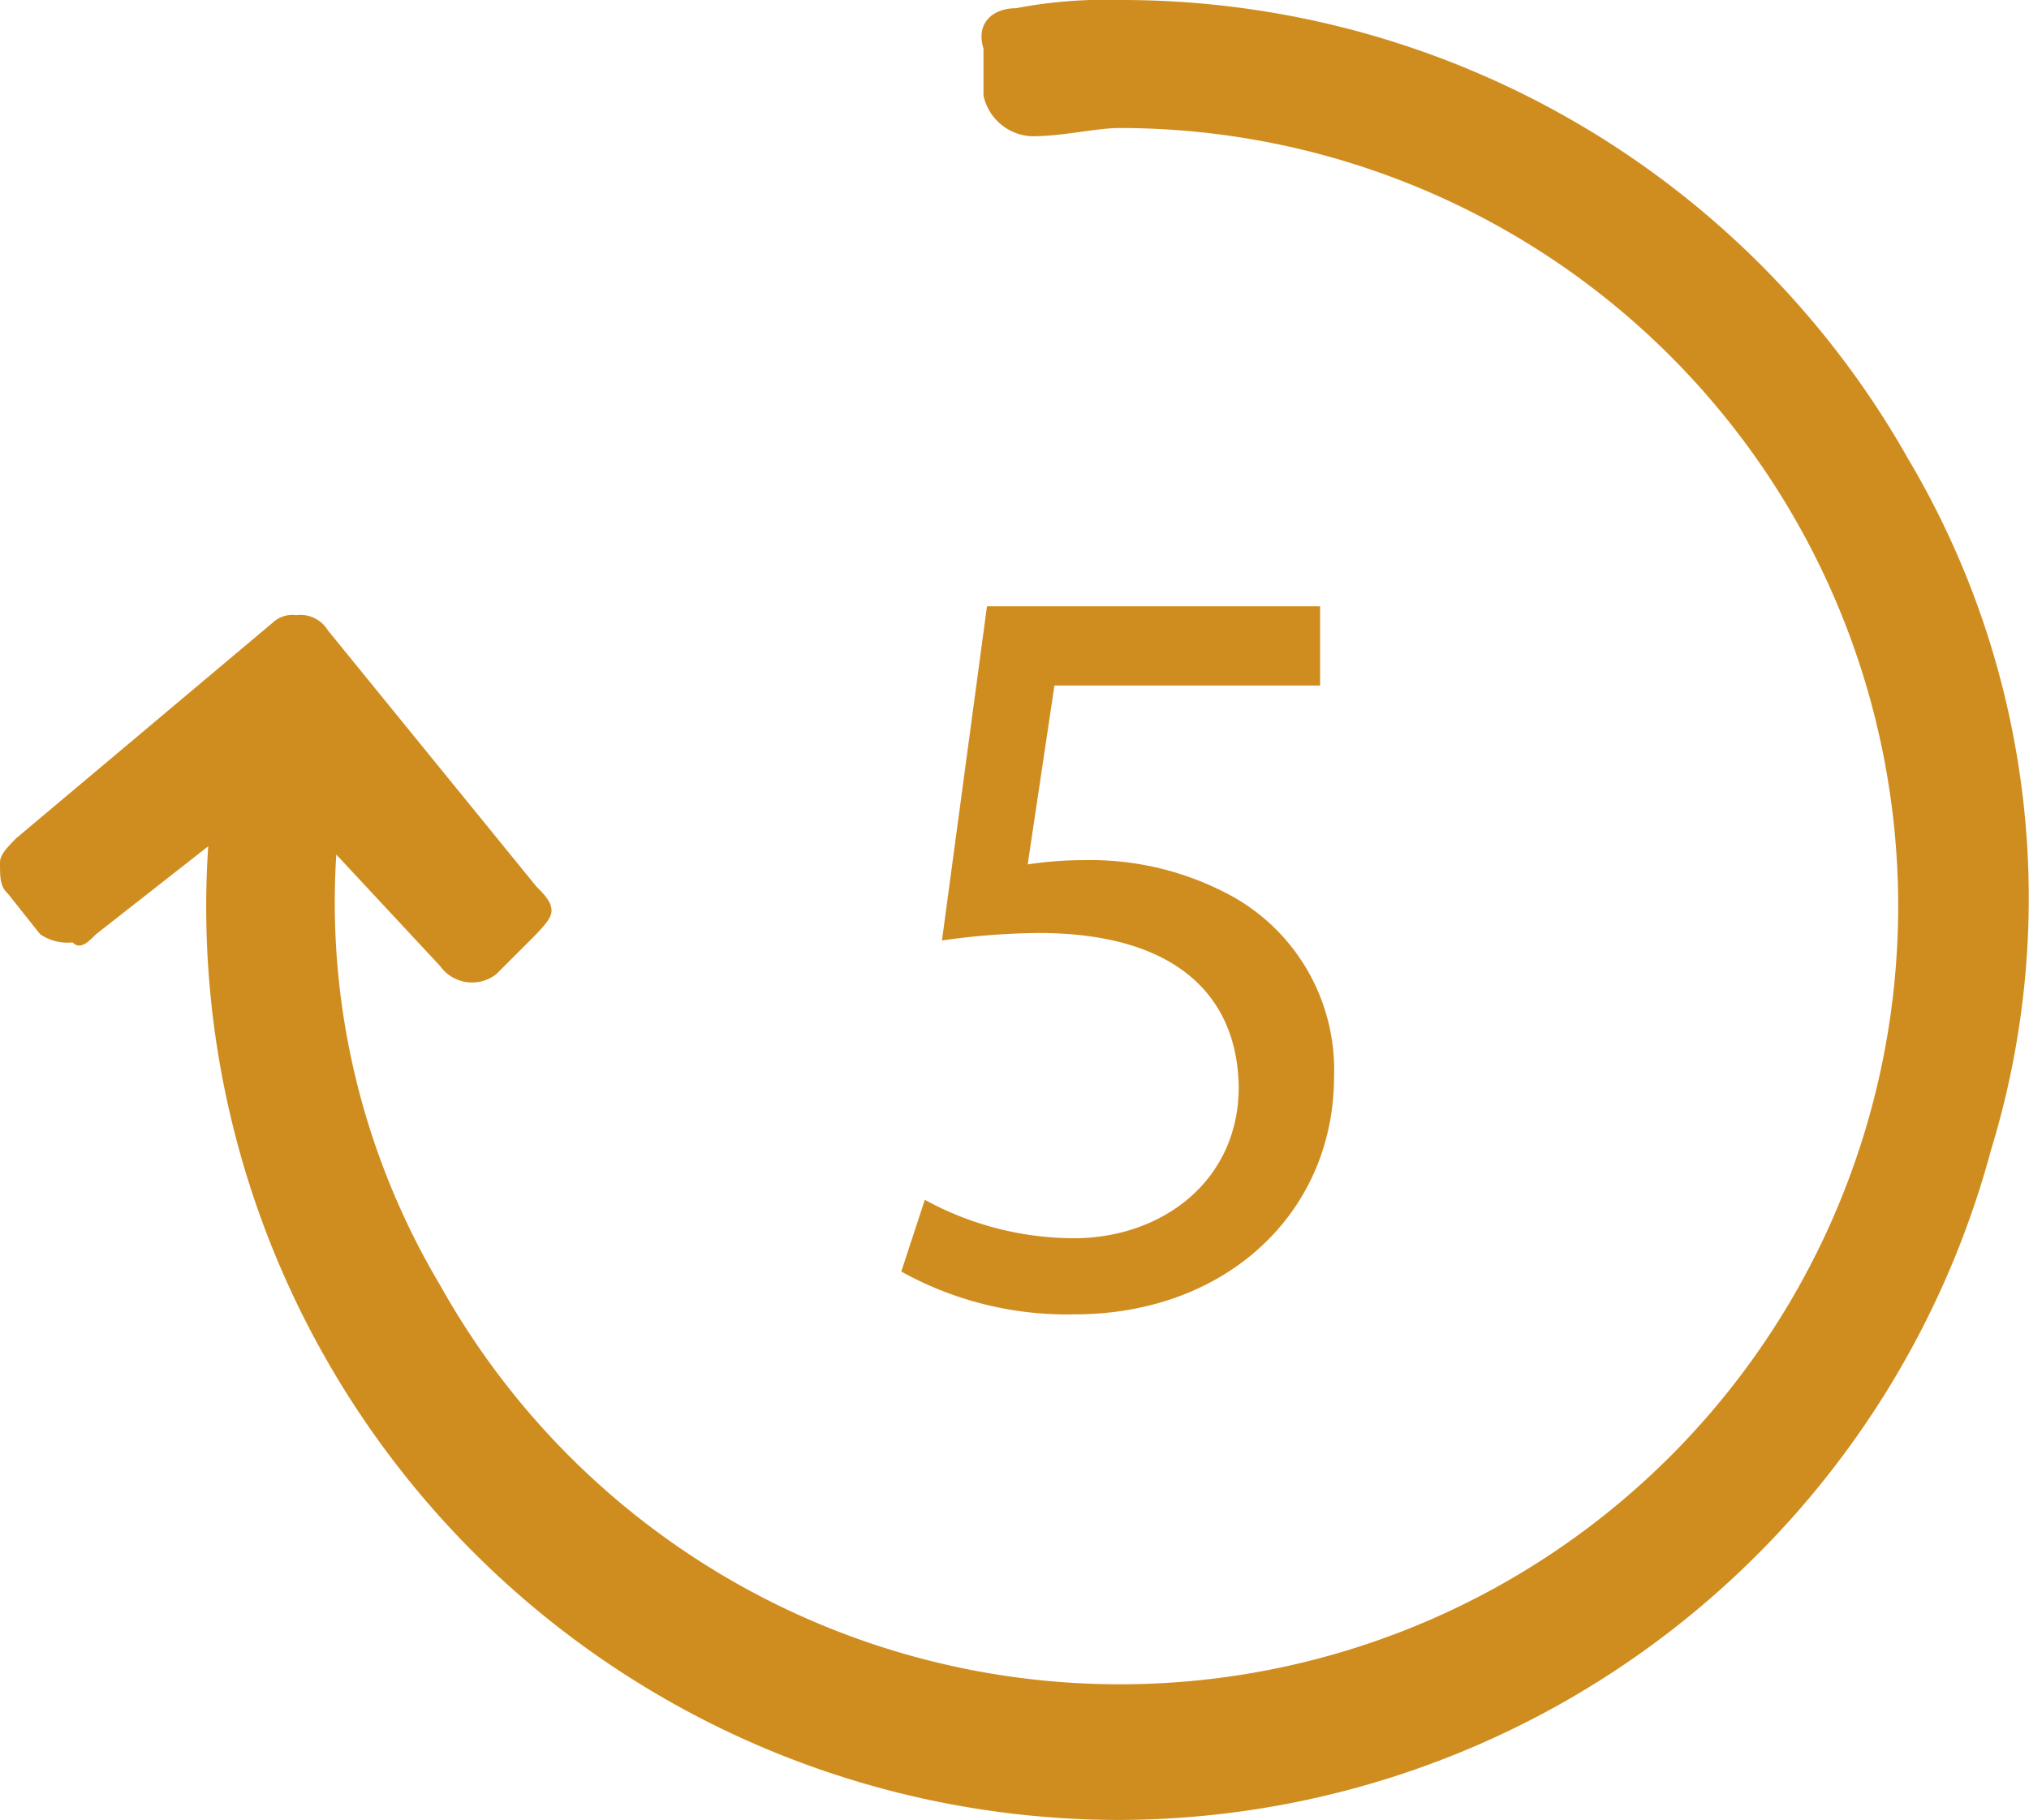
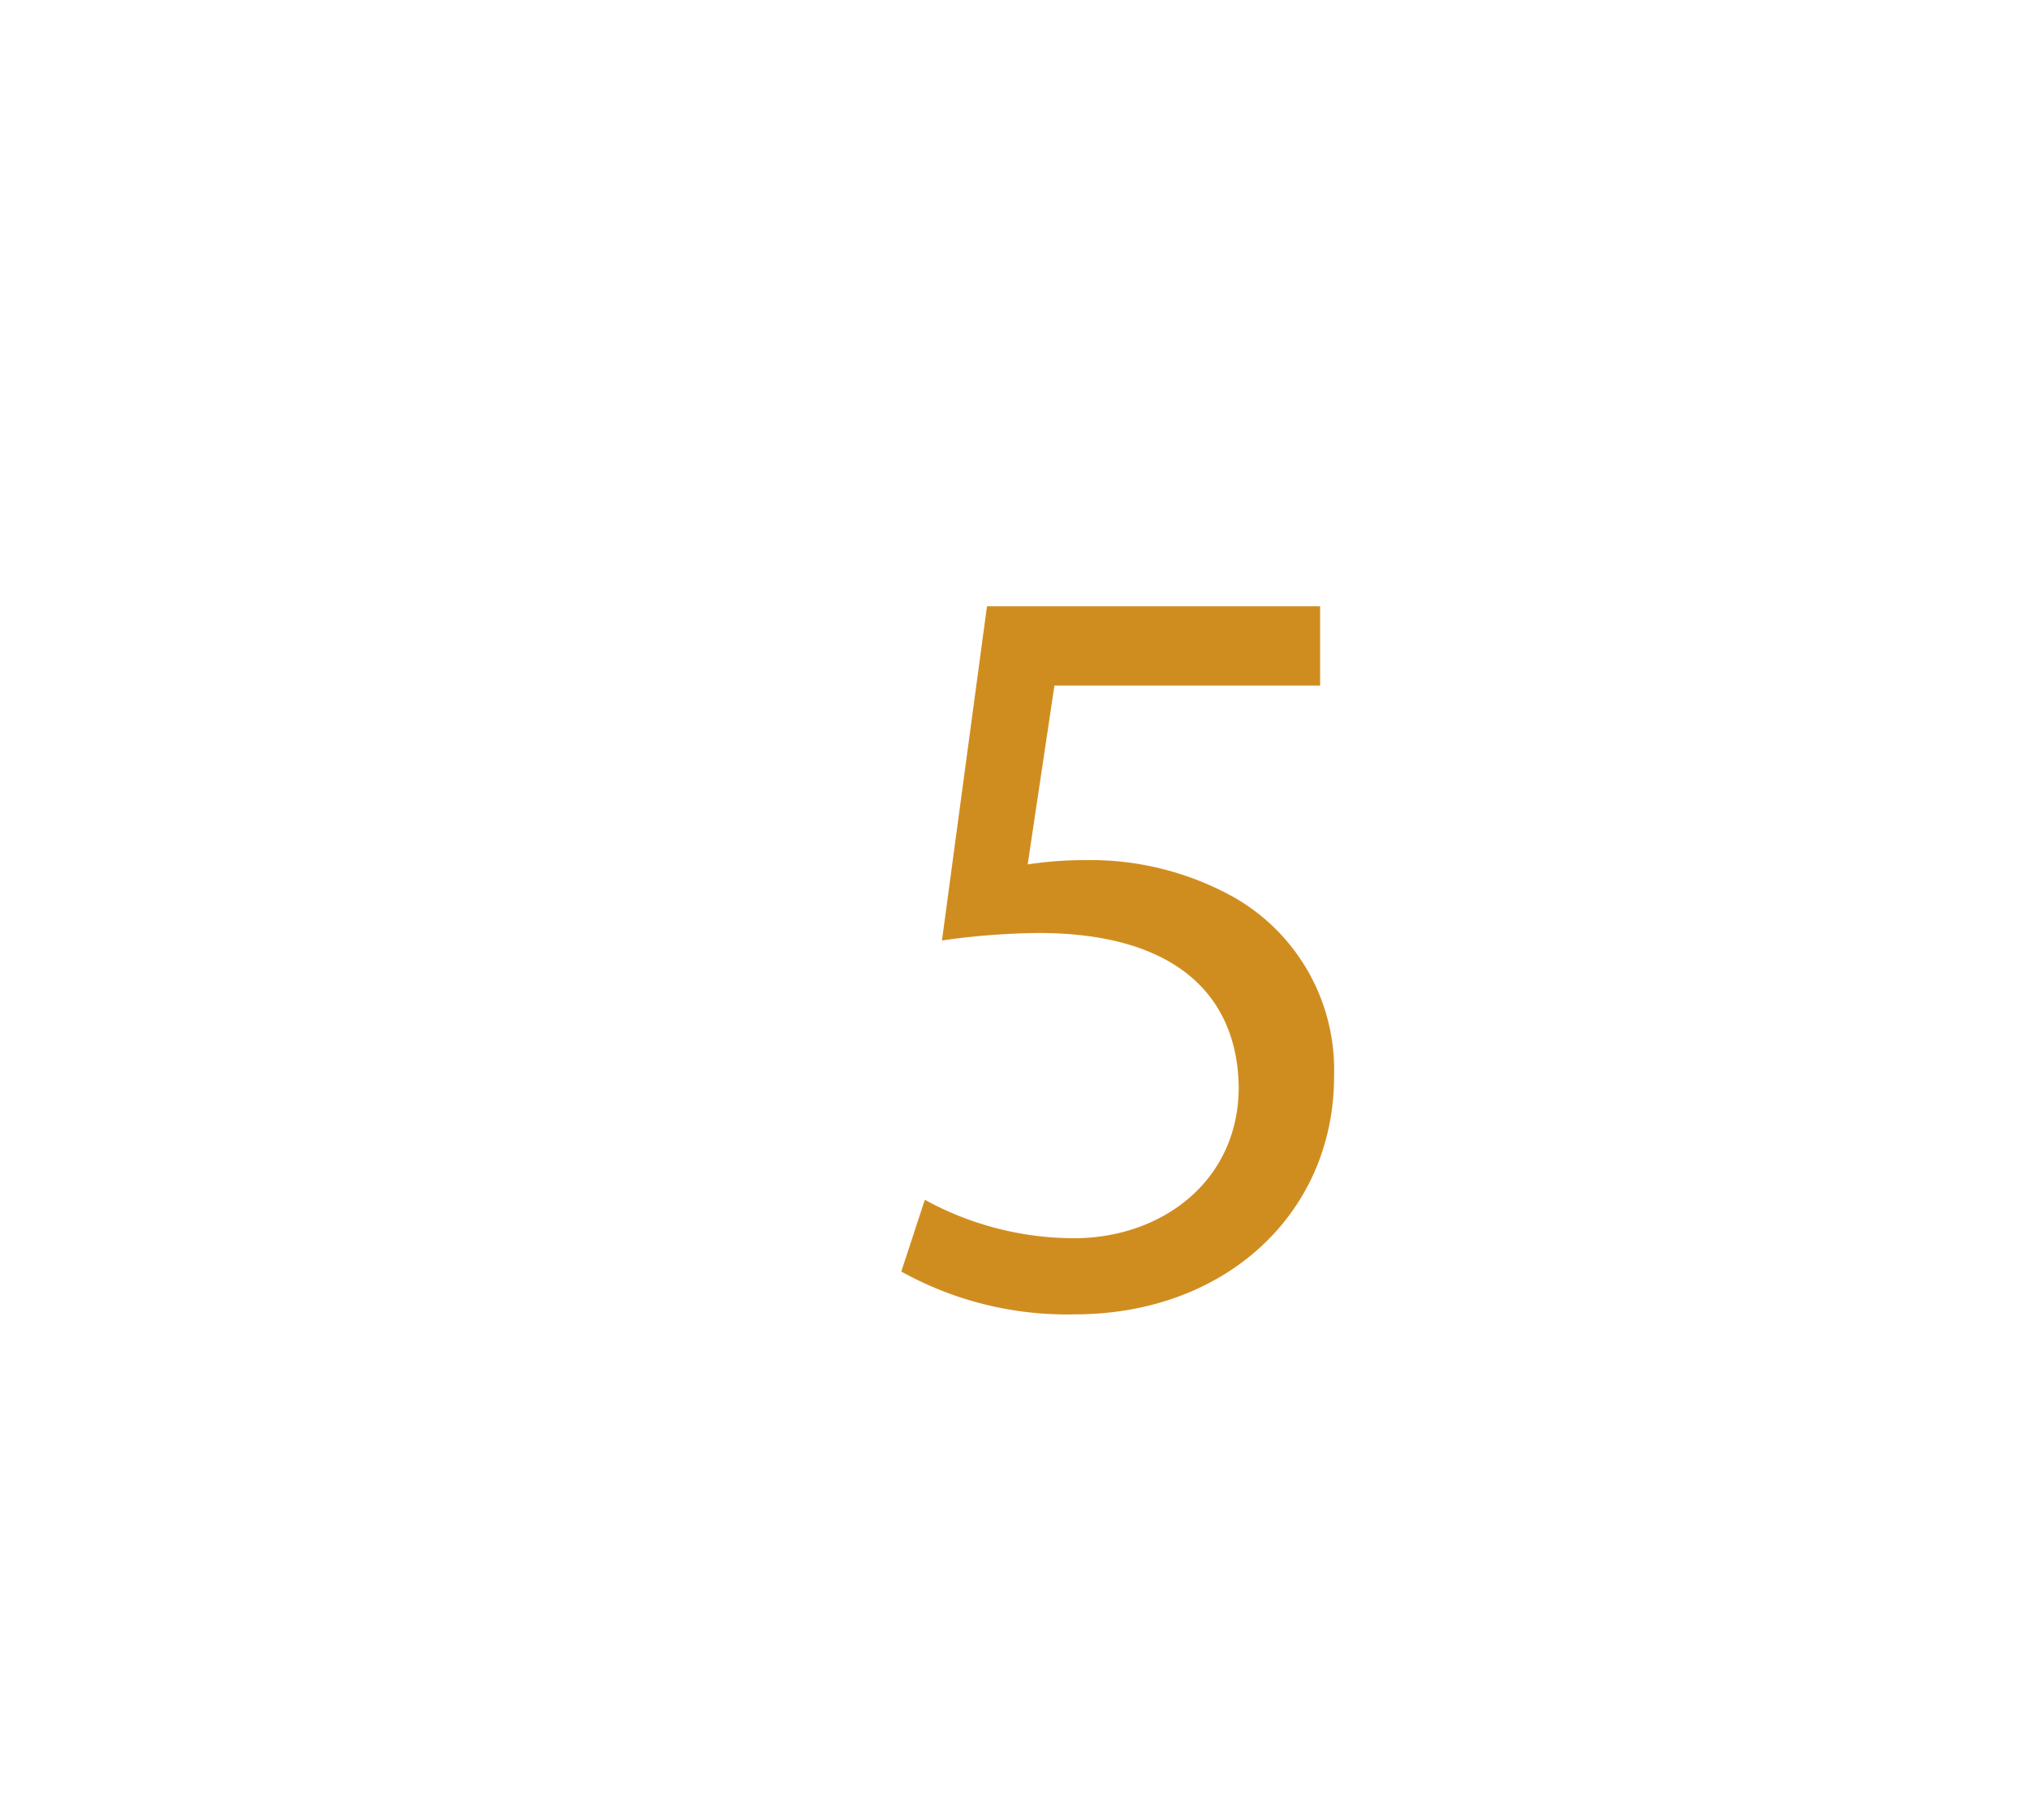
<svg xmlns="http://www.w3.org/2000/svg" data-name="Group 9" width="73.872" height="66.277">
  <defs>
    <clipPath id="a">
      <path data-name="Rectangle 37" fill="#d08d1f" d="M0 0h73.872v66.277H0z" />
    </clipPath>
  </defs>
  <g data-name="Group 8" clip-path="url(#a)" fill="#d08d1f">
-     <path data-name="Path 28" d="M69.569 16.882A32.882 32.882 0 0040.768 0a17.243 17.243 0 00-3.781.3c-.881 0-1.462.581-1.181 1.46v1.718a1.88 1.88 0 001.761 1.484c1.159 0 2.319-.3 3.2-.3A28.337 28.337 0 1116.023 46.8a27.253 27.253 0 01-3.779-15.68l3.779 4.059a1.43 1.43 0 002.041.3l1.461-1.46c.276-.3.555-.58.555-.858 0-.325-.279-.6-.555-.881l-7.584-9.321a1.174 1.174 0 00-1.159-.557 1.049 1.049 0 00-.857.276L.6 30.518c-.3.3-.6.6-.6.882 0 .578 0 .88.3 1.159l1.159 1.46a1.753 1.753 0 001.183.3c.277.278.556 0 .857-.3l4.082-3.2a33.252 33.252 0 0033.187 35.457 32.949 32.949 0 0031.722-24.4 31.317 31.317 0 00-2.921-25" />
    <path data-name="Path 29" d="M48.57 39.2a7.232 7.232 0 00-3.626-6.514 10.726 10.726 0 00-5.46-1.363 13.571 13.571 0 00-2.068.156l.974-6.514h9.673v-2.886H35.934l-1.639 12.17a26.227 26.227 0 013.511-.273c5.07 0 7.253 2.341 7.293 5.616 0 3.393-2.77 5.5-6.007 5.5a11.353 11.353 0 01-5.421-1.4l-.857 2.613a12.417 12.417 0 006.318 1.559c5.5 0 9.438-3.7 9.438-8.658" />
  </g>
</svg>